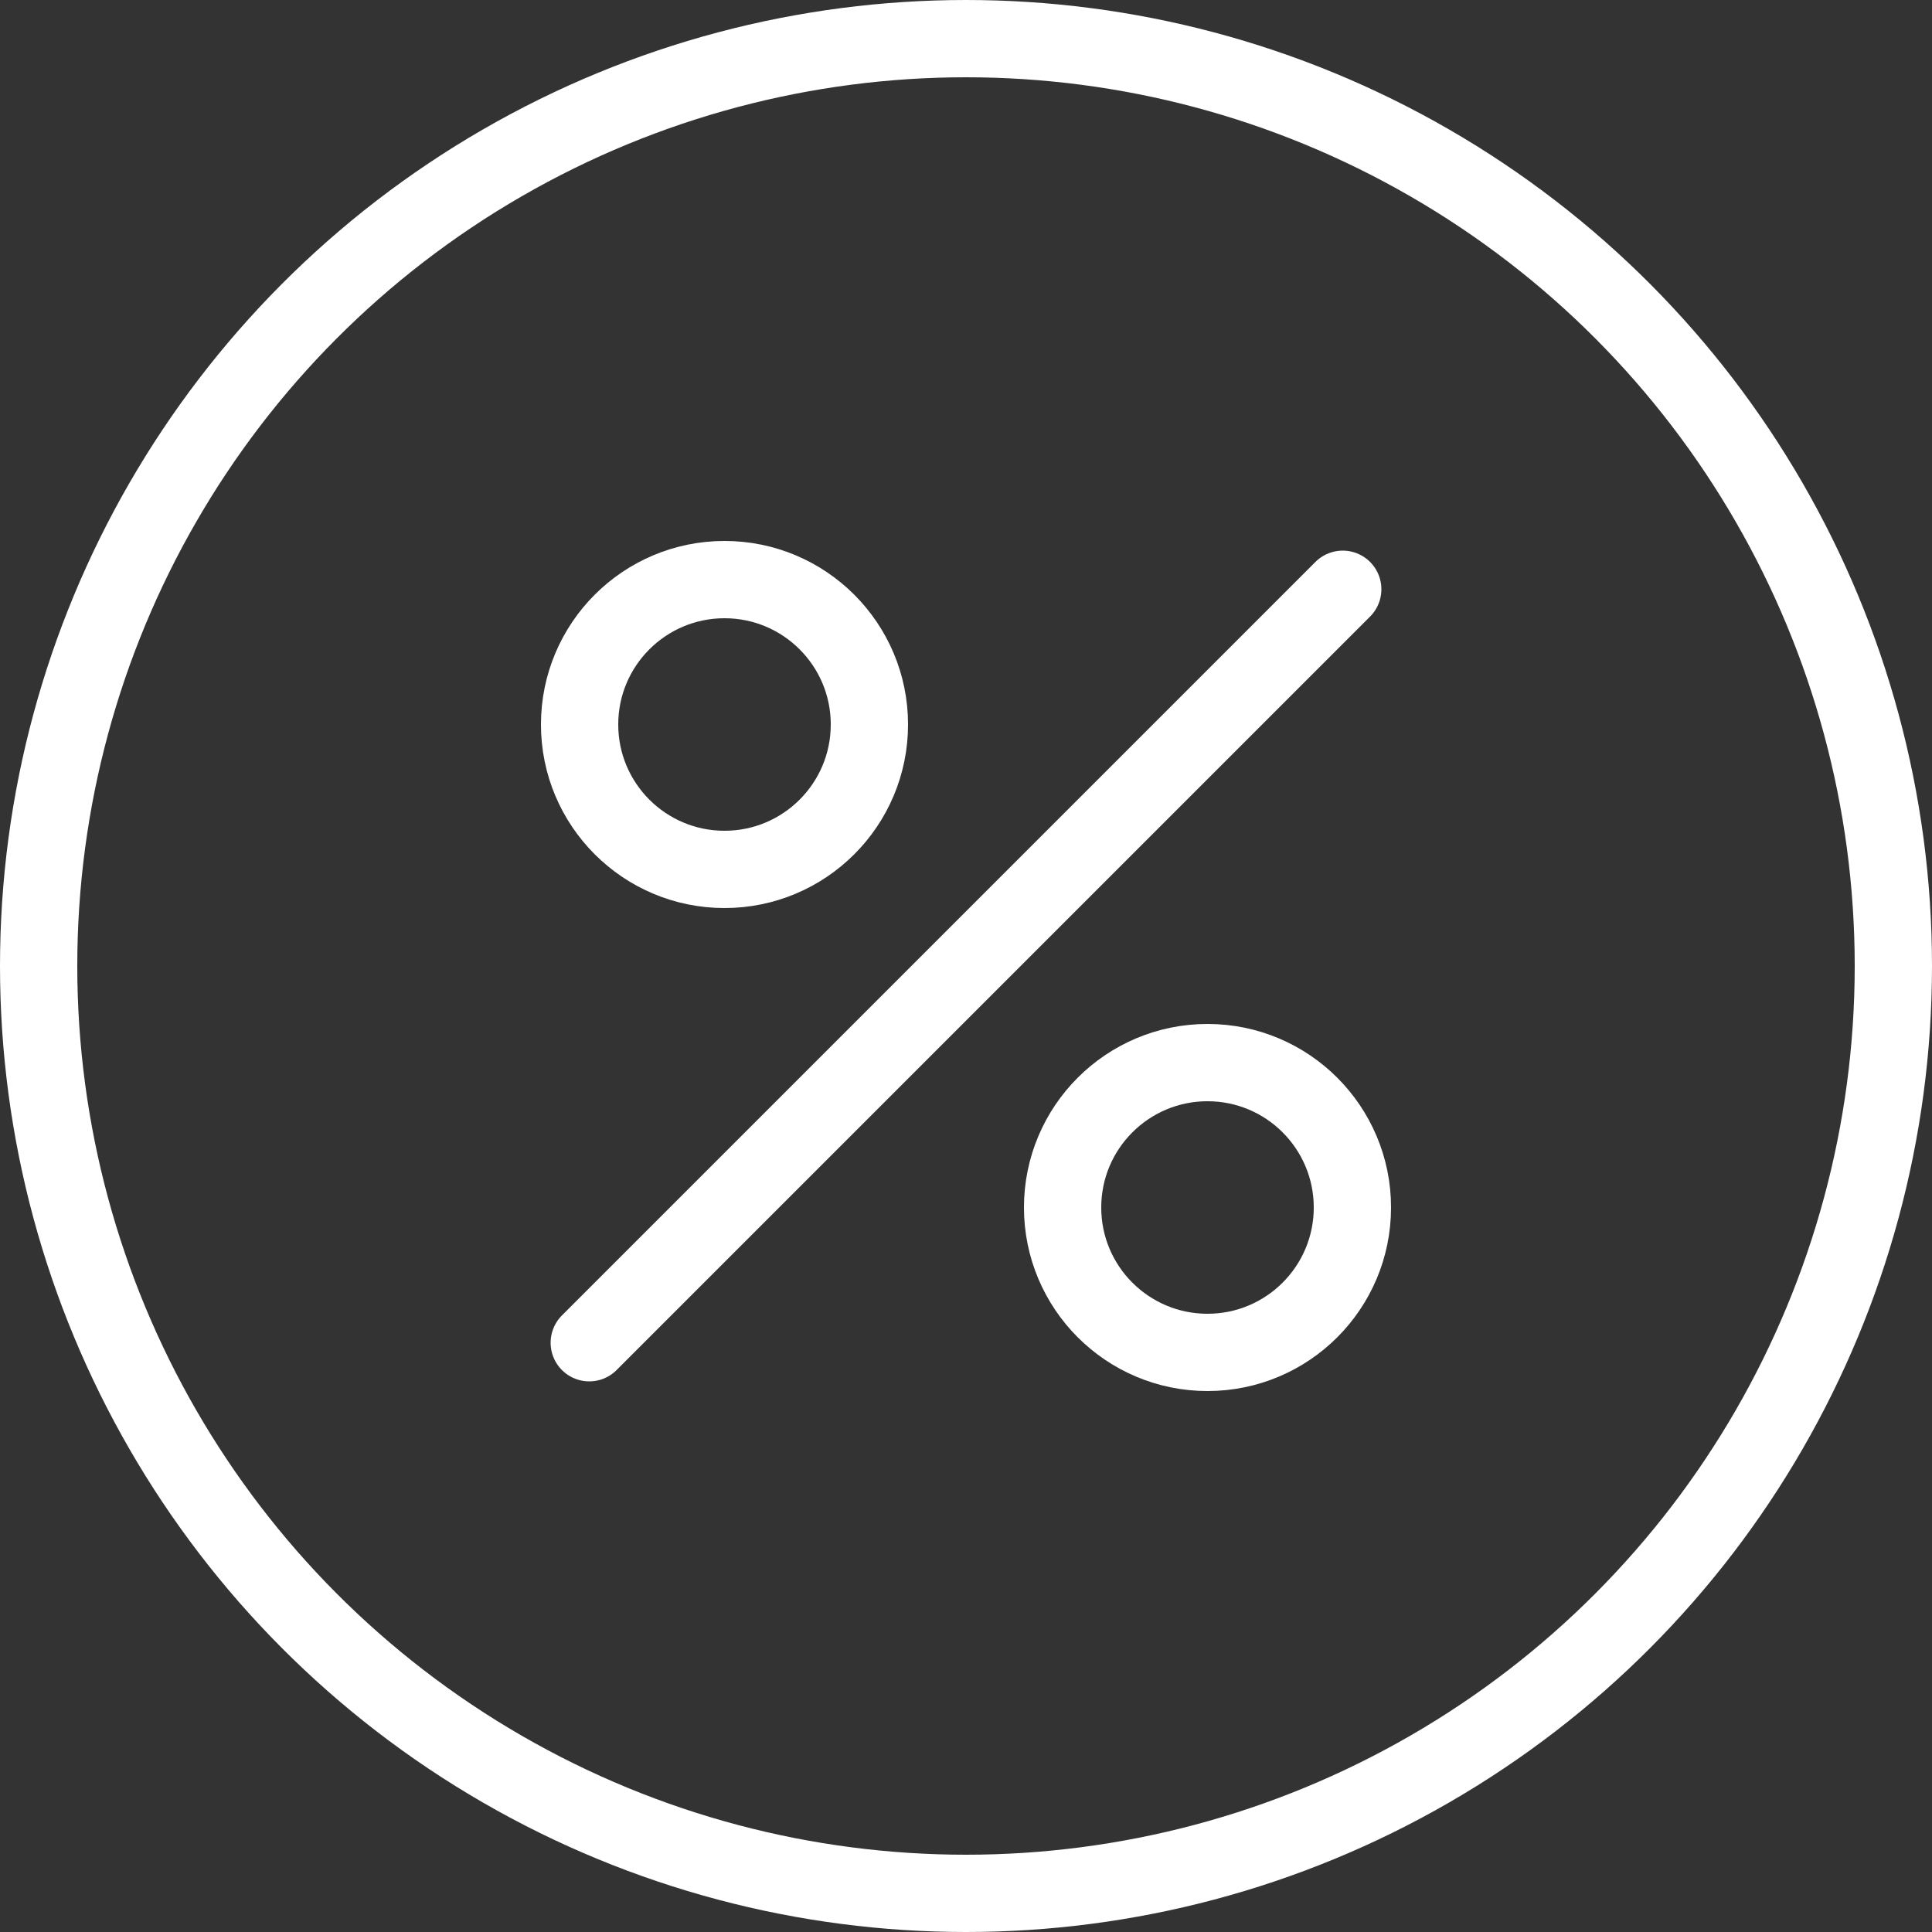
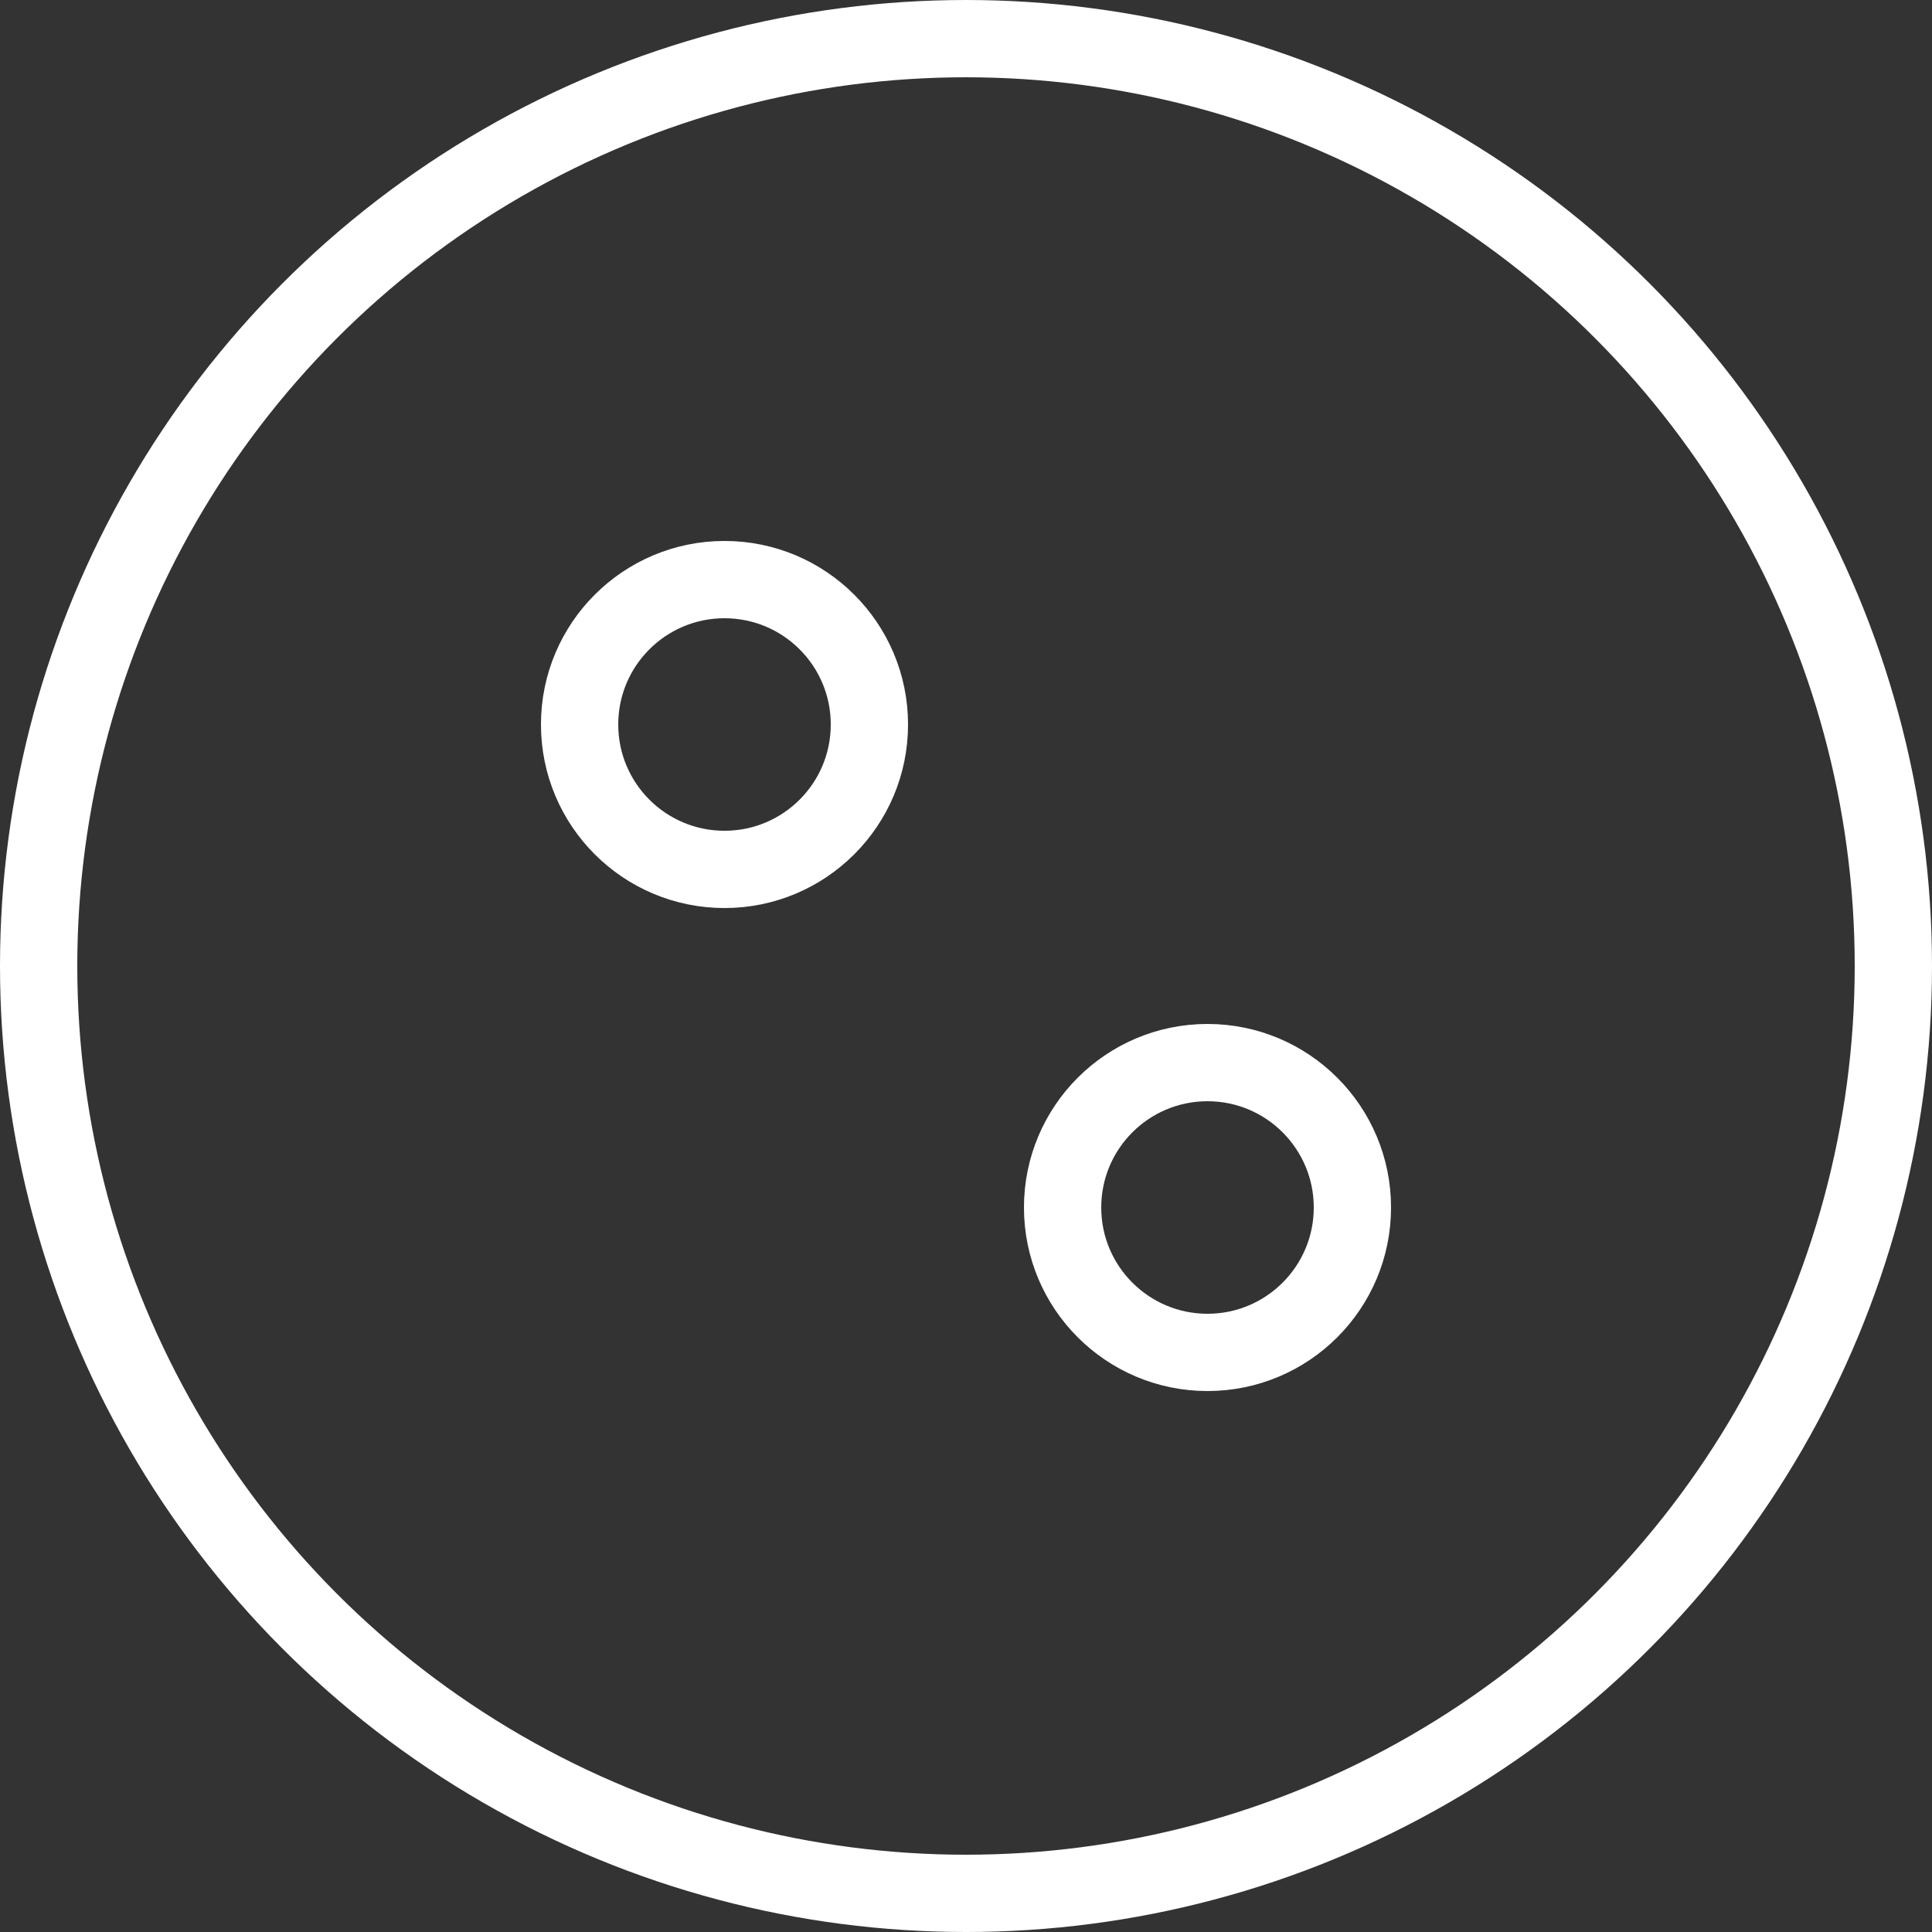
<svg xmlns="http://www.w3.org/2000/svg" version="1.1" viewBox="0 0 100 100" height="100px" width="100px">
  <rect x="0" y="0" width="100" height="100" fill="#333333" stroke="none" />
  <title>57. Discount</title>
  <desc>Created with Sketch.</desc>
  <defs />
  <g stroke-linejoin="round" stroke-linecap="round" fill-rule="evenodd" fill="none" stroke-width="1" stroke="none" id="57.-Discount">
    <g stroke-width="4" stroke="#222F3E" transform="translate(2, 2)">
      <circle style="stroke: rgb(255, 255, 255);" r="7.5" cy="35.5" cx="35.5" id="Layer-1" />
      <circle style="stroke: rgb(255, 255, 255);" r="7.5" cy="60.5" cx="60.5" id="Layer-2" />
-       <path style="stroke: rgb(255, 255, 255);" id="Layer-3" d="M67.5,28.5 L28.5,67.5" />
      <circle style="stroke: rgb(255, 255, 255);" r="48" cy="48" cx="48" id="Oval-4" />
    </g>
  </g>
</svg>